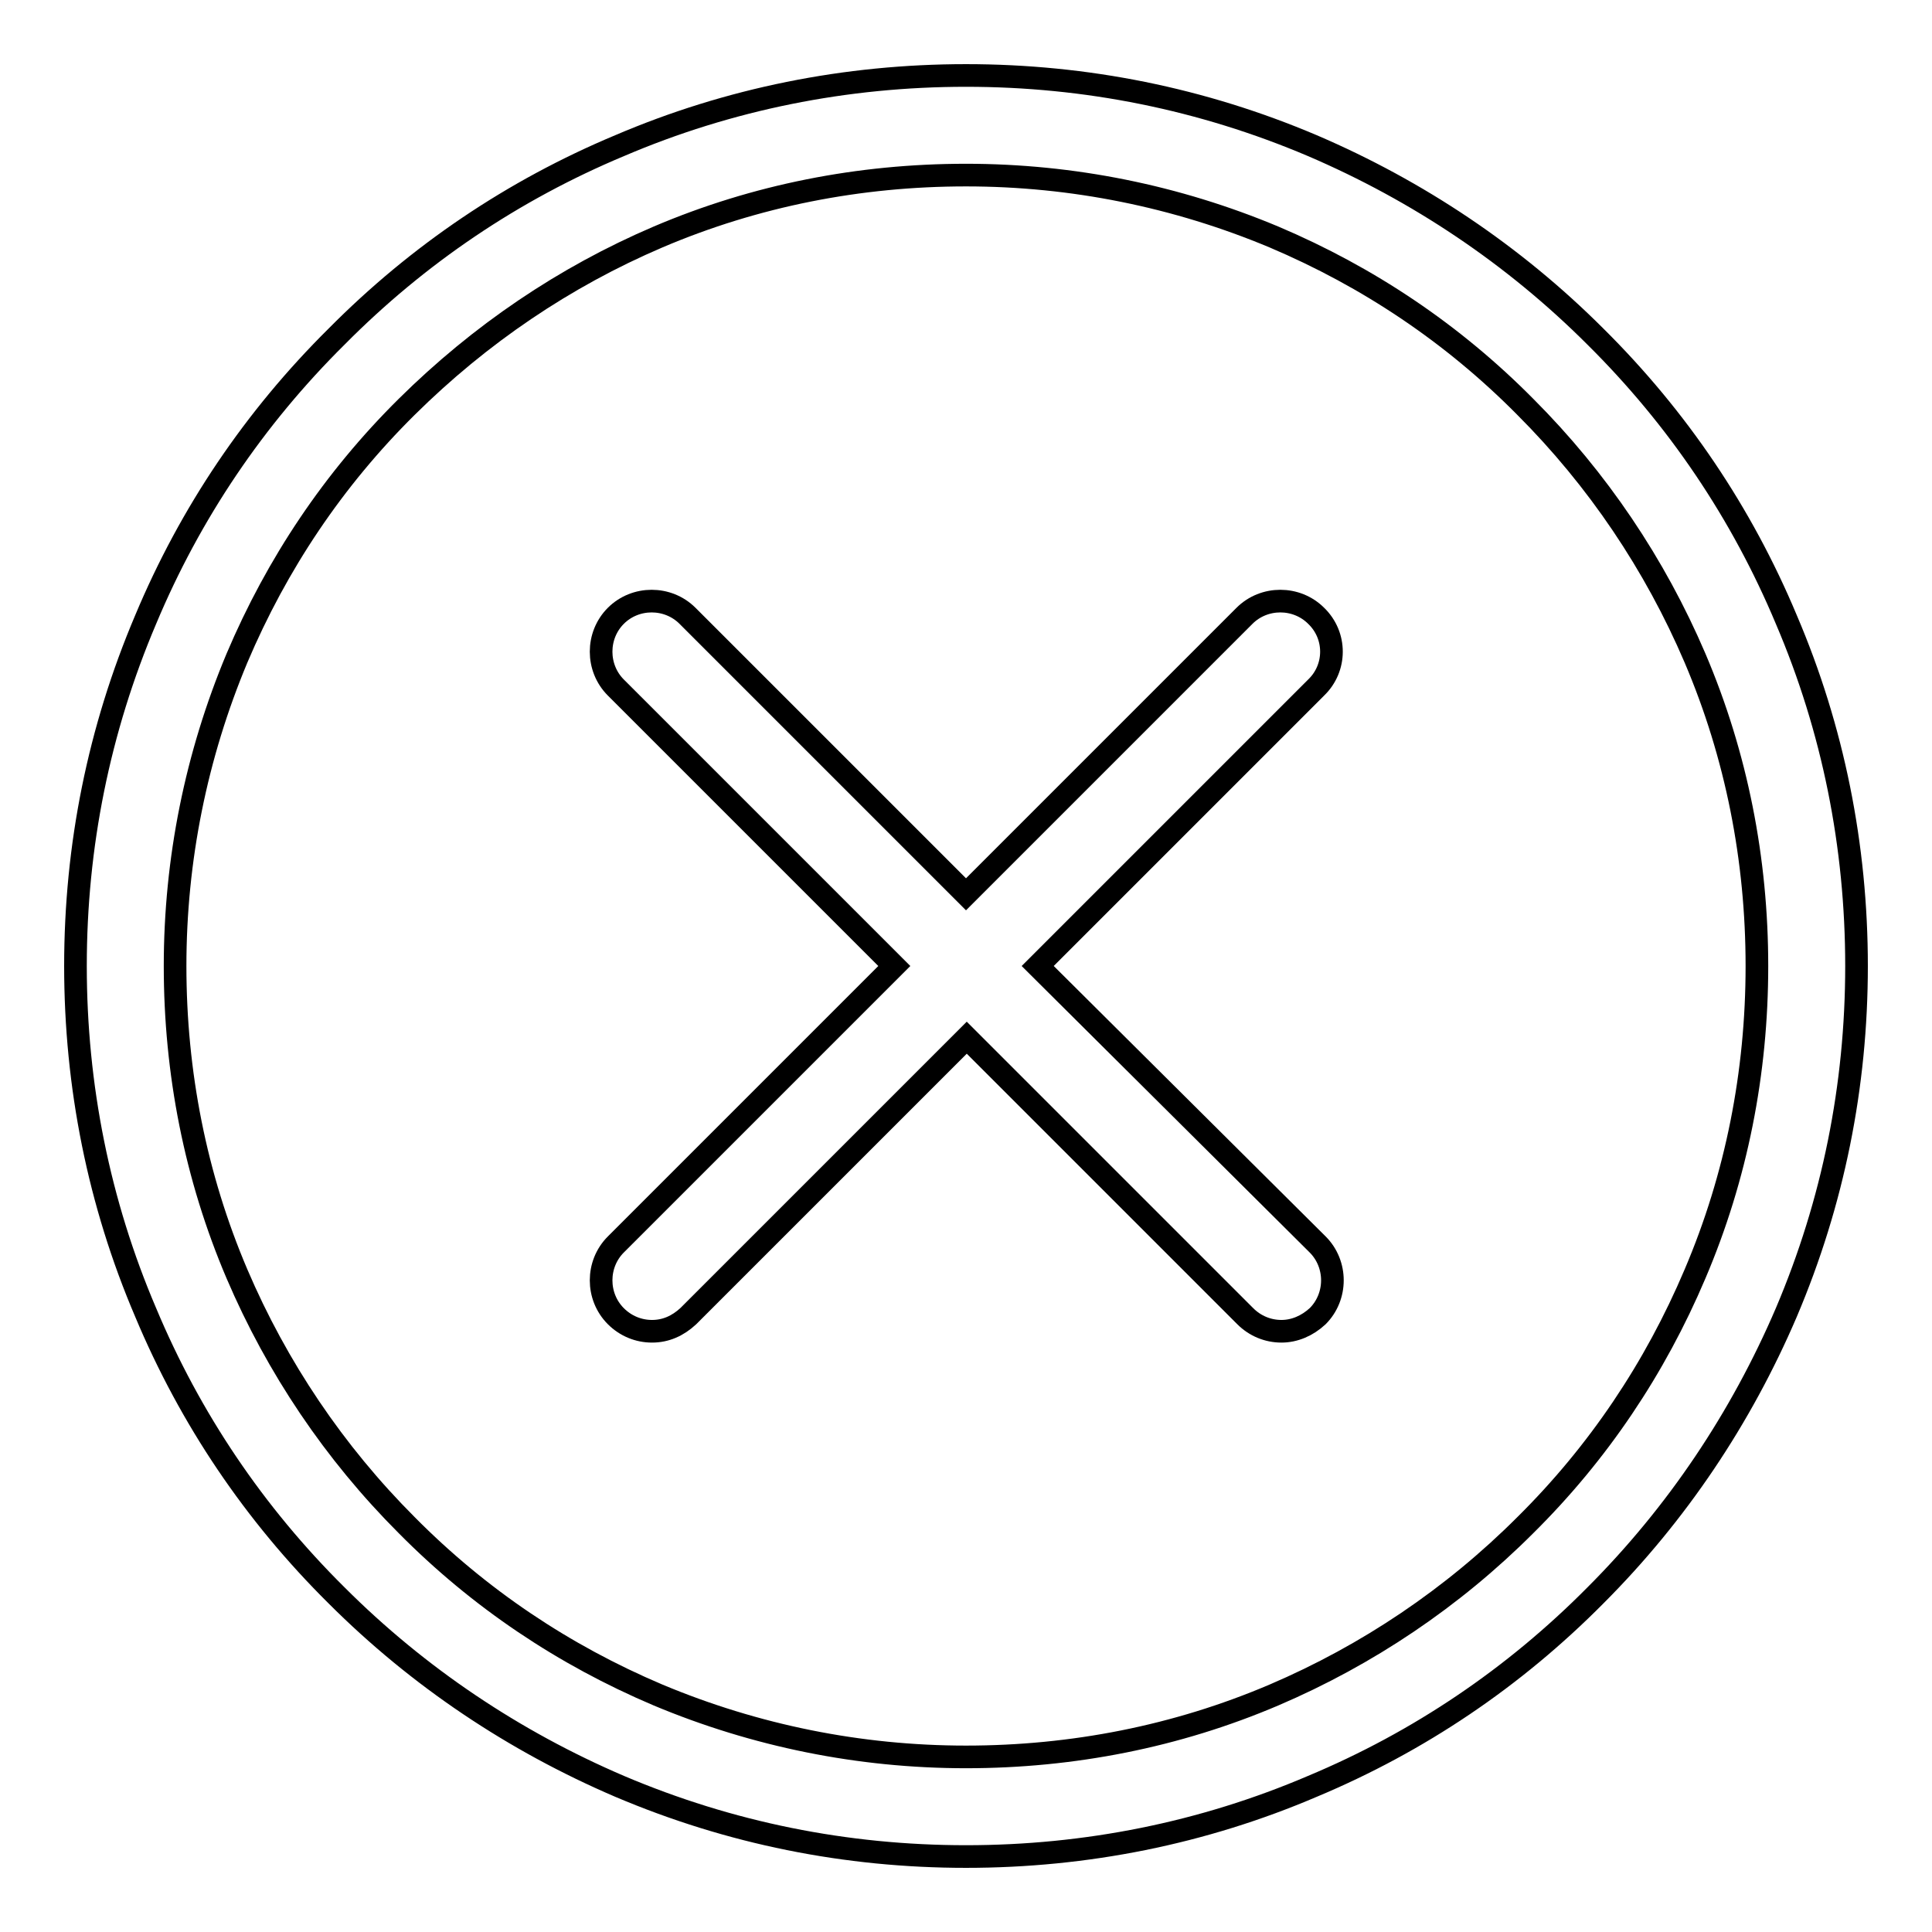
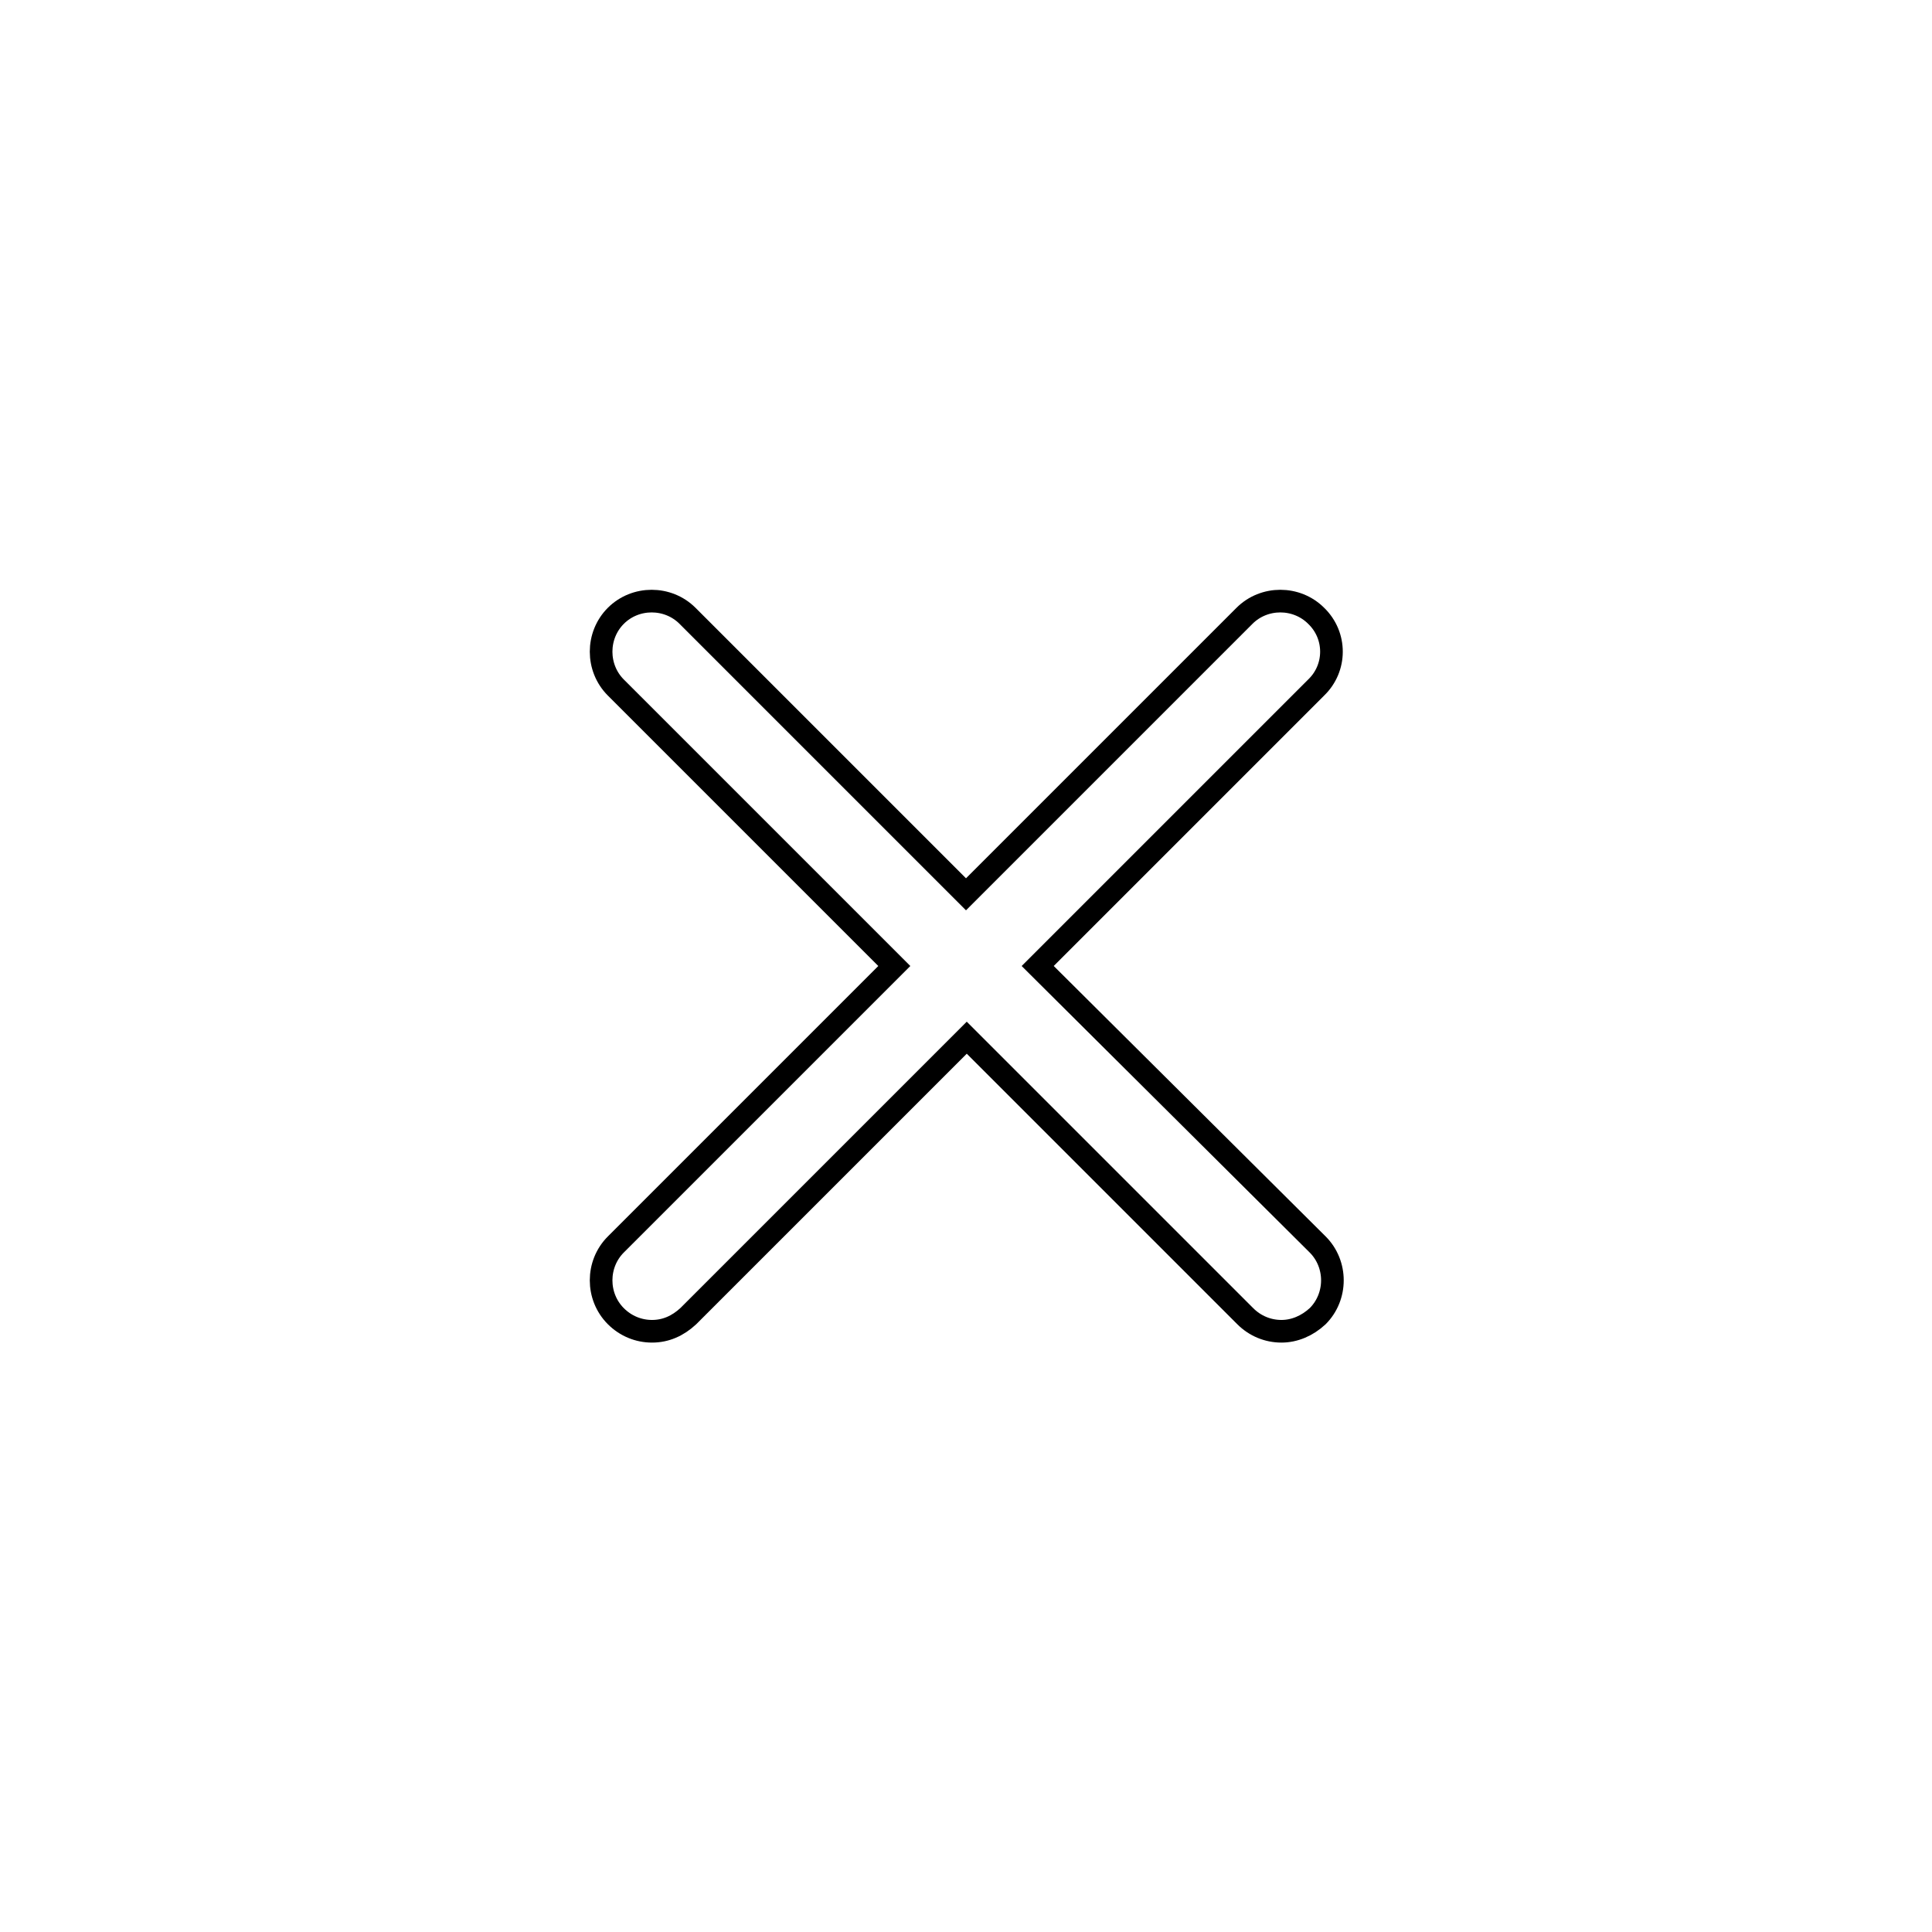
<svg xmlns="http://www.w3.org/2000/svg" version="1.1" x="0px" y="0px" viewBox="0 0 256 256" enable-background="new 0 0 256 256" xml:space="preserve">
  <g>
    <g>
-       <path stroke-width="3" fill-opacity="0" stroke="#000000" d="M236.7,82.1c-5.9-14.1-14.4-26.7-25.3-37.5c-10.8-10.8-23.5-19.3-37.5-25.3c-14.6-6.2-30-9.3-45.9-9.3s-31.4,3.1-45.9,9.3C68,25.2,55.4,33.7,44.6,44.6C33.7,55.4,25.2,68,19.3,82.1c-6.2,14.6-9.3,30-9.3,45.9s3.1,31.4,9.3,45.9c5.9,14.1,14.4,26.7,25.3,37.5c10.8,10.8,23.5,19.3,37.5,25.3c14.6,6.2,30,9.3,45.9,9.3s31.4-3.1,45.9-9.3c14.1-5.9,26.7-14.4,37.5-25.3c10.8-10.8,19.3-23.5,25.3-37.5c6.2-14.6,9.3-30,9.3-45.9S242.9,96.6,236.7,82.1z M224.6,168.8c-5.3,12.5-12.8,23.7-22.5,33.3c-9.6,9.6-20.9,17.2-33.3,22.5c-12.9,5.5-26.7,8.2-40.8,8.2s-27.9-2.8-40.8-8.2c-12.5-5.3-23.7-12.8-33.3-22.5c-9.6-9.6-17.2-20.9-22.5-33.3c-5.5-12.9-8.2-26.7-8.2-40.8s2.8-27.9,8.2-40.8c5.3-12.5,12.8-23.7,22.5-33.3s20.9-17.2,33.3-22.5c12.9-5.5,26.7-8.2,40.8-8.2s27.9,2.8,40.8,8.2c12.5,5.3,23.7,12.8,33.3,22.5c9.6,9.6,17.2,20.9,22.5,33.3c5.5,12.9,8.2,26.7,8.2,40.8S230.1,155.9,224.6,168.8z" />
      <path stroke-width="3" fill-opacity="0" stroke="#000000" d="M174.4,81.6c-2.6-2.6-6.9-2.6-9.5,0L128,118.5L91.1,81.6c-2.6-2.6-6.9-2.6-9.5,0c-2.6,2.6-2.6,6.9,0,9.5l36.9,36.9l-36.9,36.9c-2.6,2.6-2.6,6.9,0,9.5c1.3,1.3,3,2,4.8,2s3.4-0.7,4.8-2l36.9-36.9l36.9,36.9c1.3,1.3,3,2,4.8,2c1.7,0,3.4-0.7,4.8-2c2.6-2.6,2.6-6.9,0-9.5L137.5,128l36.9-36.9C177.1,88.5,177.1,84.2,174.4,81.6z" />
    </g>
  </g>
</svg>